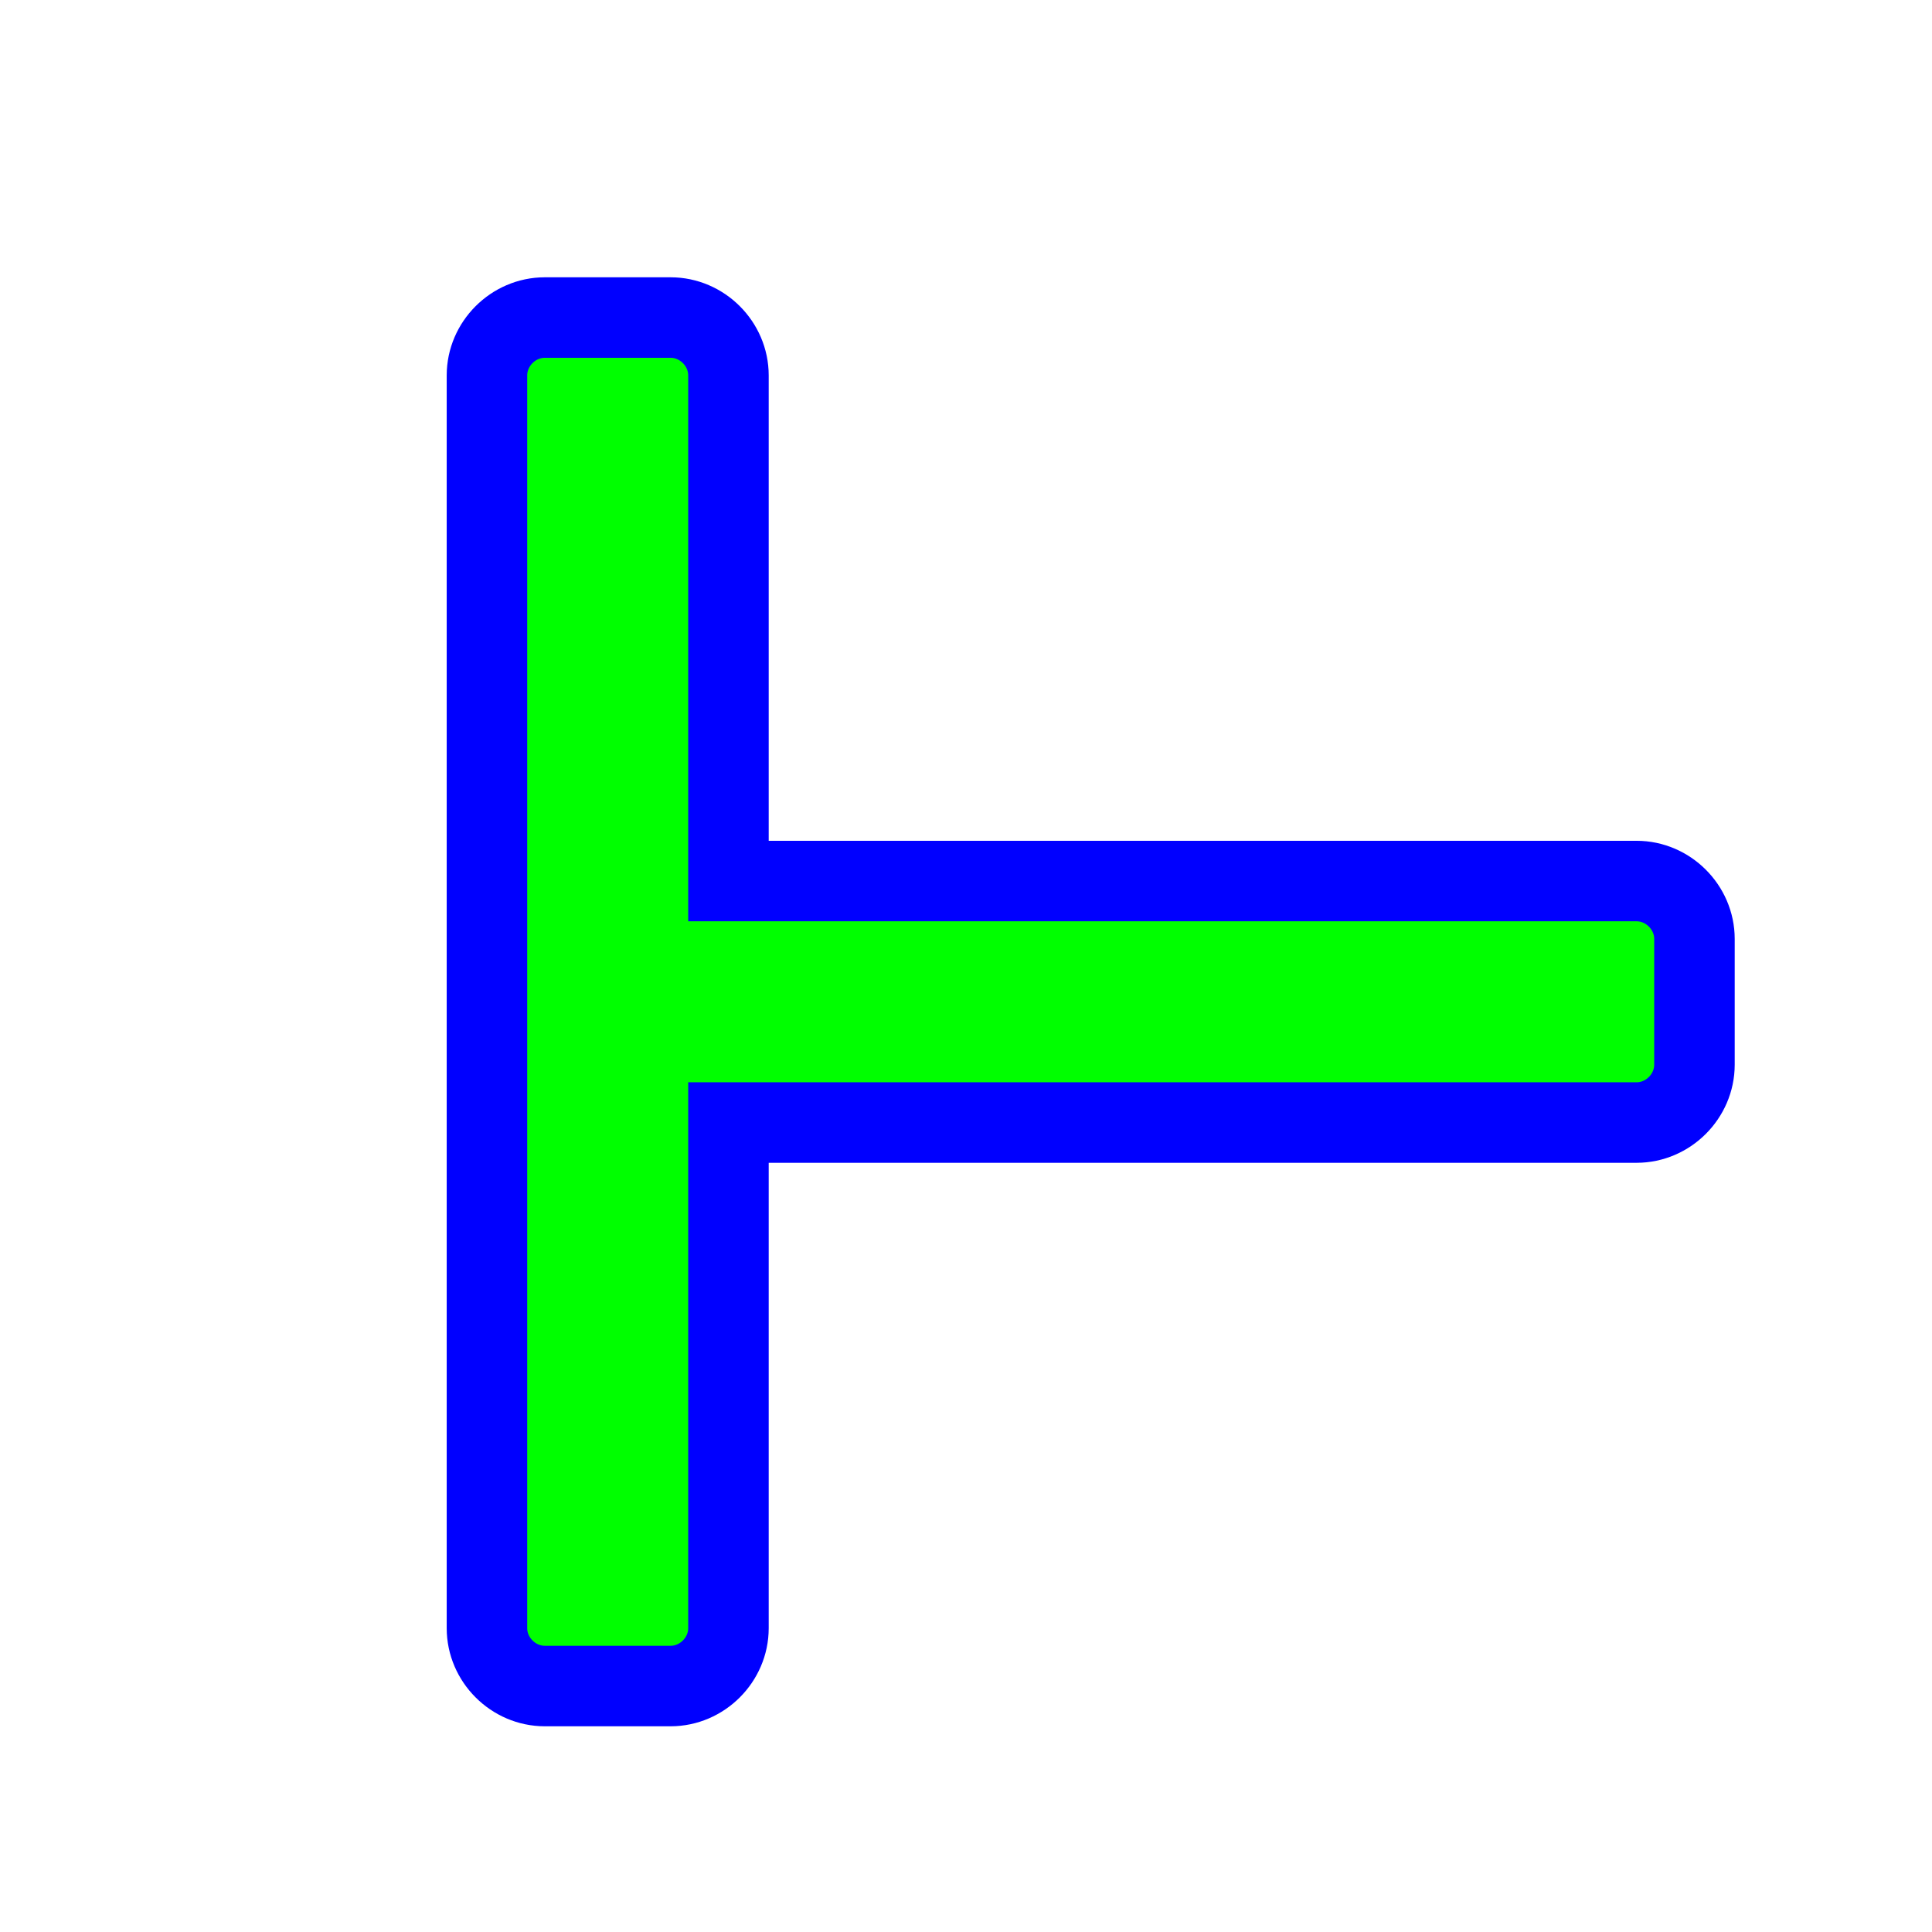
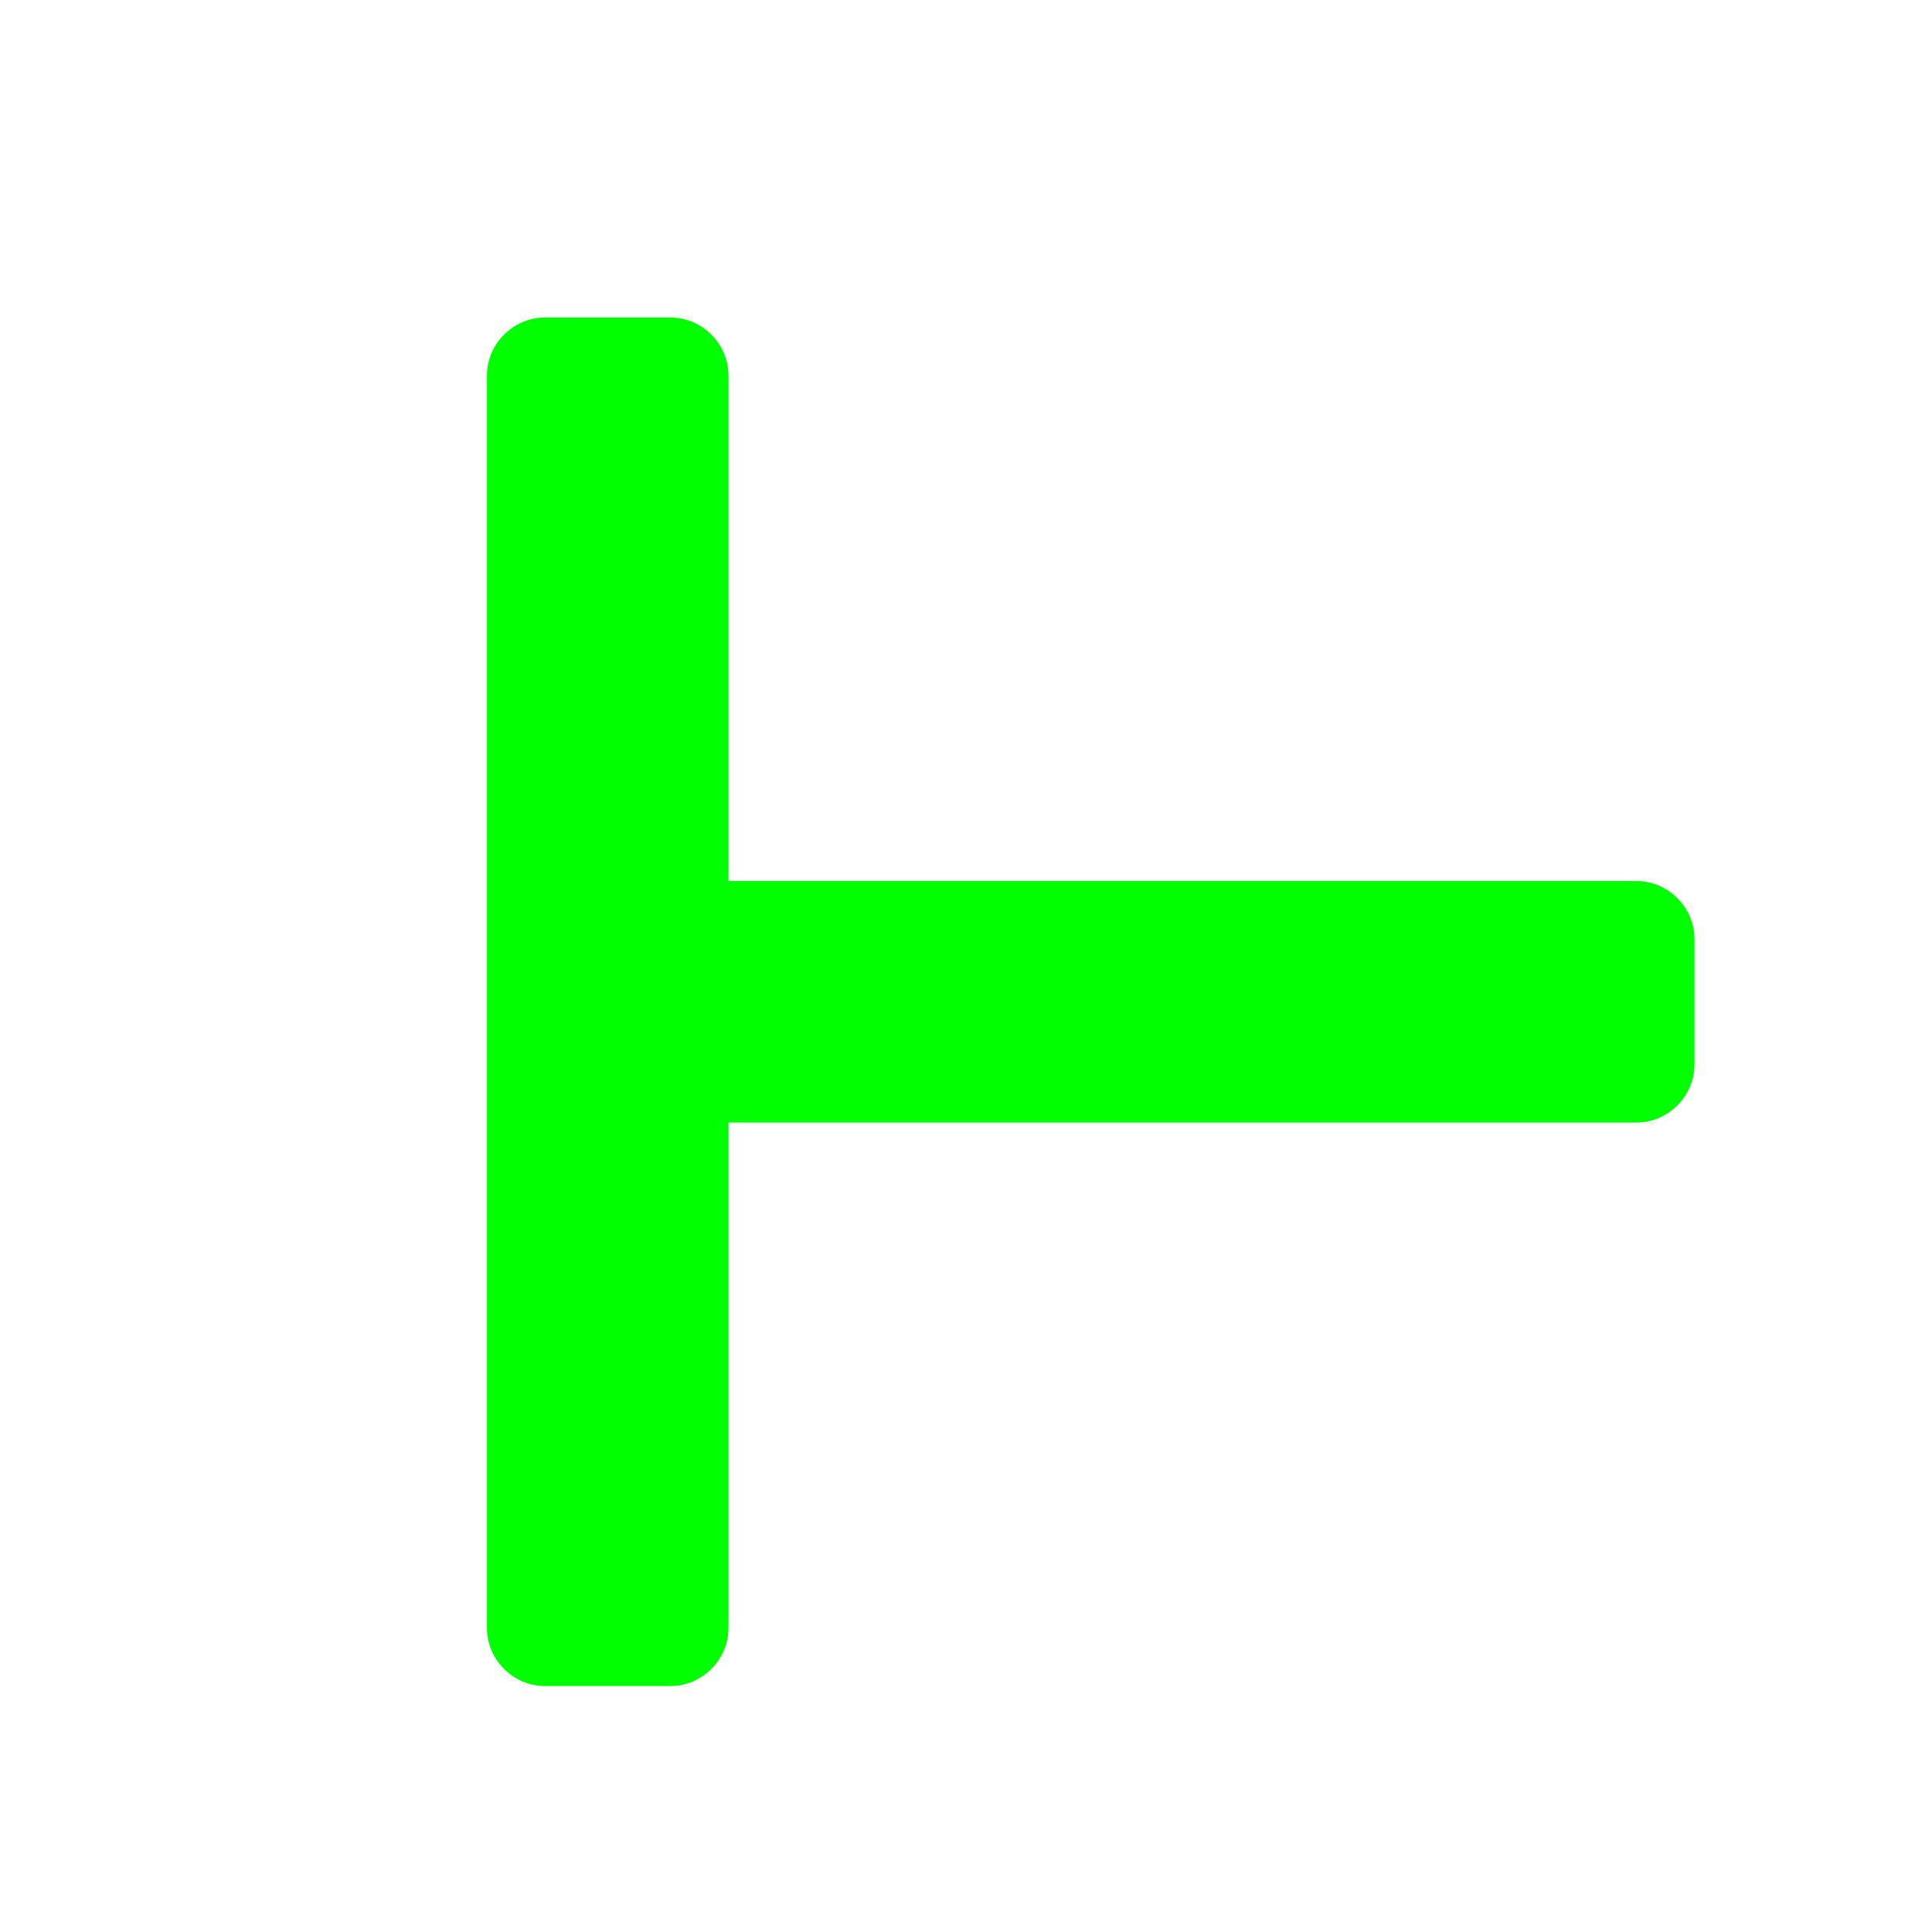
<svg xmlns="http://www.w3.org/2000/svg" width="256" height="256" viewBox="0 0 256 256" fill="none">
  <g filter="url(#filter0_d_1_4221)">
    <path d="M56.524 40.742C56.524 36.564 60.012 33.076 64.191 33.076H80.857C85.036 33.076 88.524 36.564 88.524 40.742V107.743H208.857C213.036 107.743 216.524 111.231 216.524 115.409V132.076C216.524 136.254 213.036 139.743 208.857 139.743H88.524V206.743C88.524 210.921 85.036 214.409 80.857 214.409H64.191C60.012 214.409 56.524 210.921 56.524 206.743V132.076V115.409V40.742Z" fill="#00FF00" />
-     <path d="M56.524 40.742C56.524 36.564 60.012 33.076 64.191 33.076H80.857C85.036 33.076 88.524 36.564 88.524 40.742V107.743H208.857C213.036 107.743 216.524 111.231 216.524 115.409V132.076C216.524 136.254 213.036 139.743 208.857 139.743H88.524V206.743C88.524 210.921 85.036 214.409 80.857 214.409H64.191C60.012 214.409 56.524 210.921 56.524 206.743V132.076V115.409V40.742Z" stroke="#0000FF" stroke-width="10.667" />
  </g>
  <defs>
    <filter id="filter0_d_1_4221" x="39.19" y="16.742" width="210.667" height="232" filterUnits="userSpaceOnUse" color-interpolation-filters="sRGB">
      <feFlood flood-opacity="0" result="BackgroundImageFix" />
      <feColorMatrix in="SourceAlpha" type="matrix" values="0 0 0 0 0 0 0 0 0 0 0 0 0 0 0 0 0 0 127 0" result="hardAlpha" />
      <feOffset dx="8" dy="9" />
      <feGaussianBlur stdDeviation="10" />
      <feComposite in2="hardAlpha" operator="out" />
      <feColorMatrix type="matrix" values="0 0 0 0 0 0 0 0 0 0 0 0 0 0 0 0 0 0 0.6 0" />
      <feBlend mode="normal" in2="BackgroundImageFix" result="effect1_dropShadow_1_4221" />
      <feBlend mode="normal" in="SourceGraphic" in2="effect1_dropShadow_1_4221" result="shape" />
    </filter>
  </defs>
</svg>